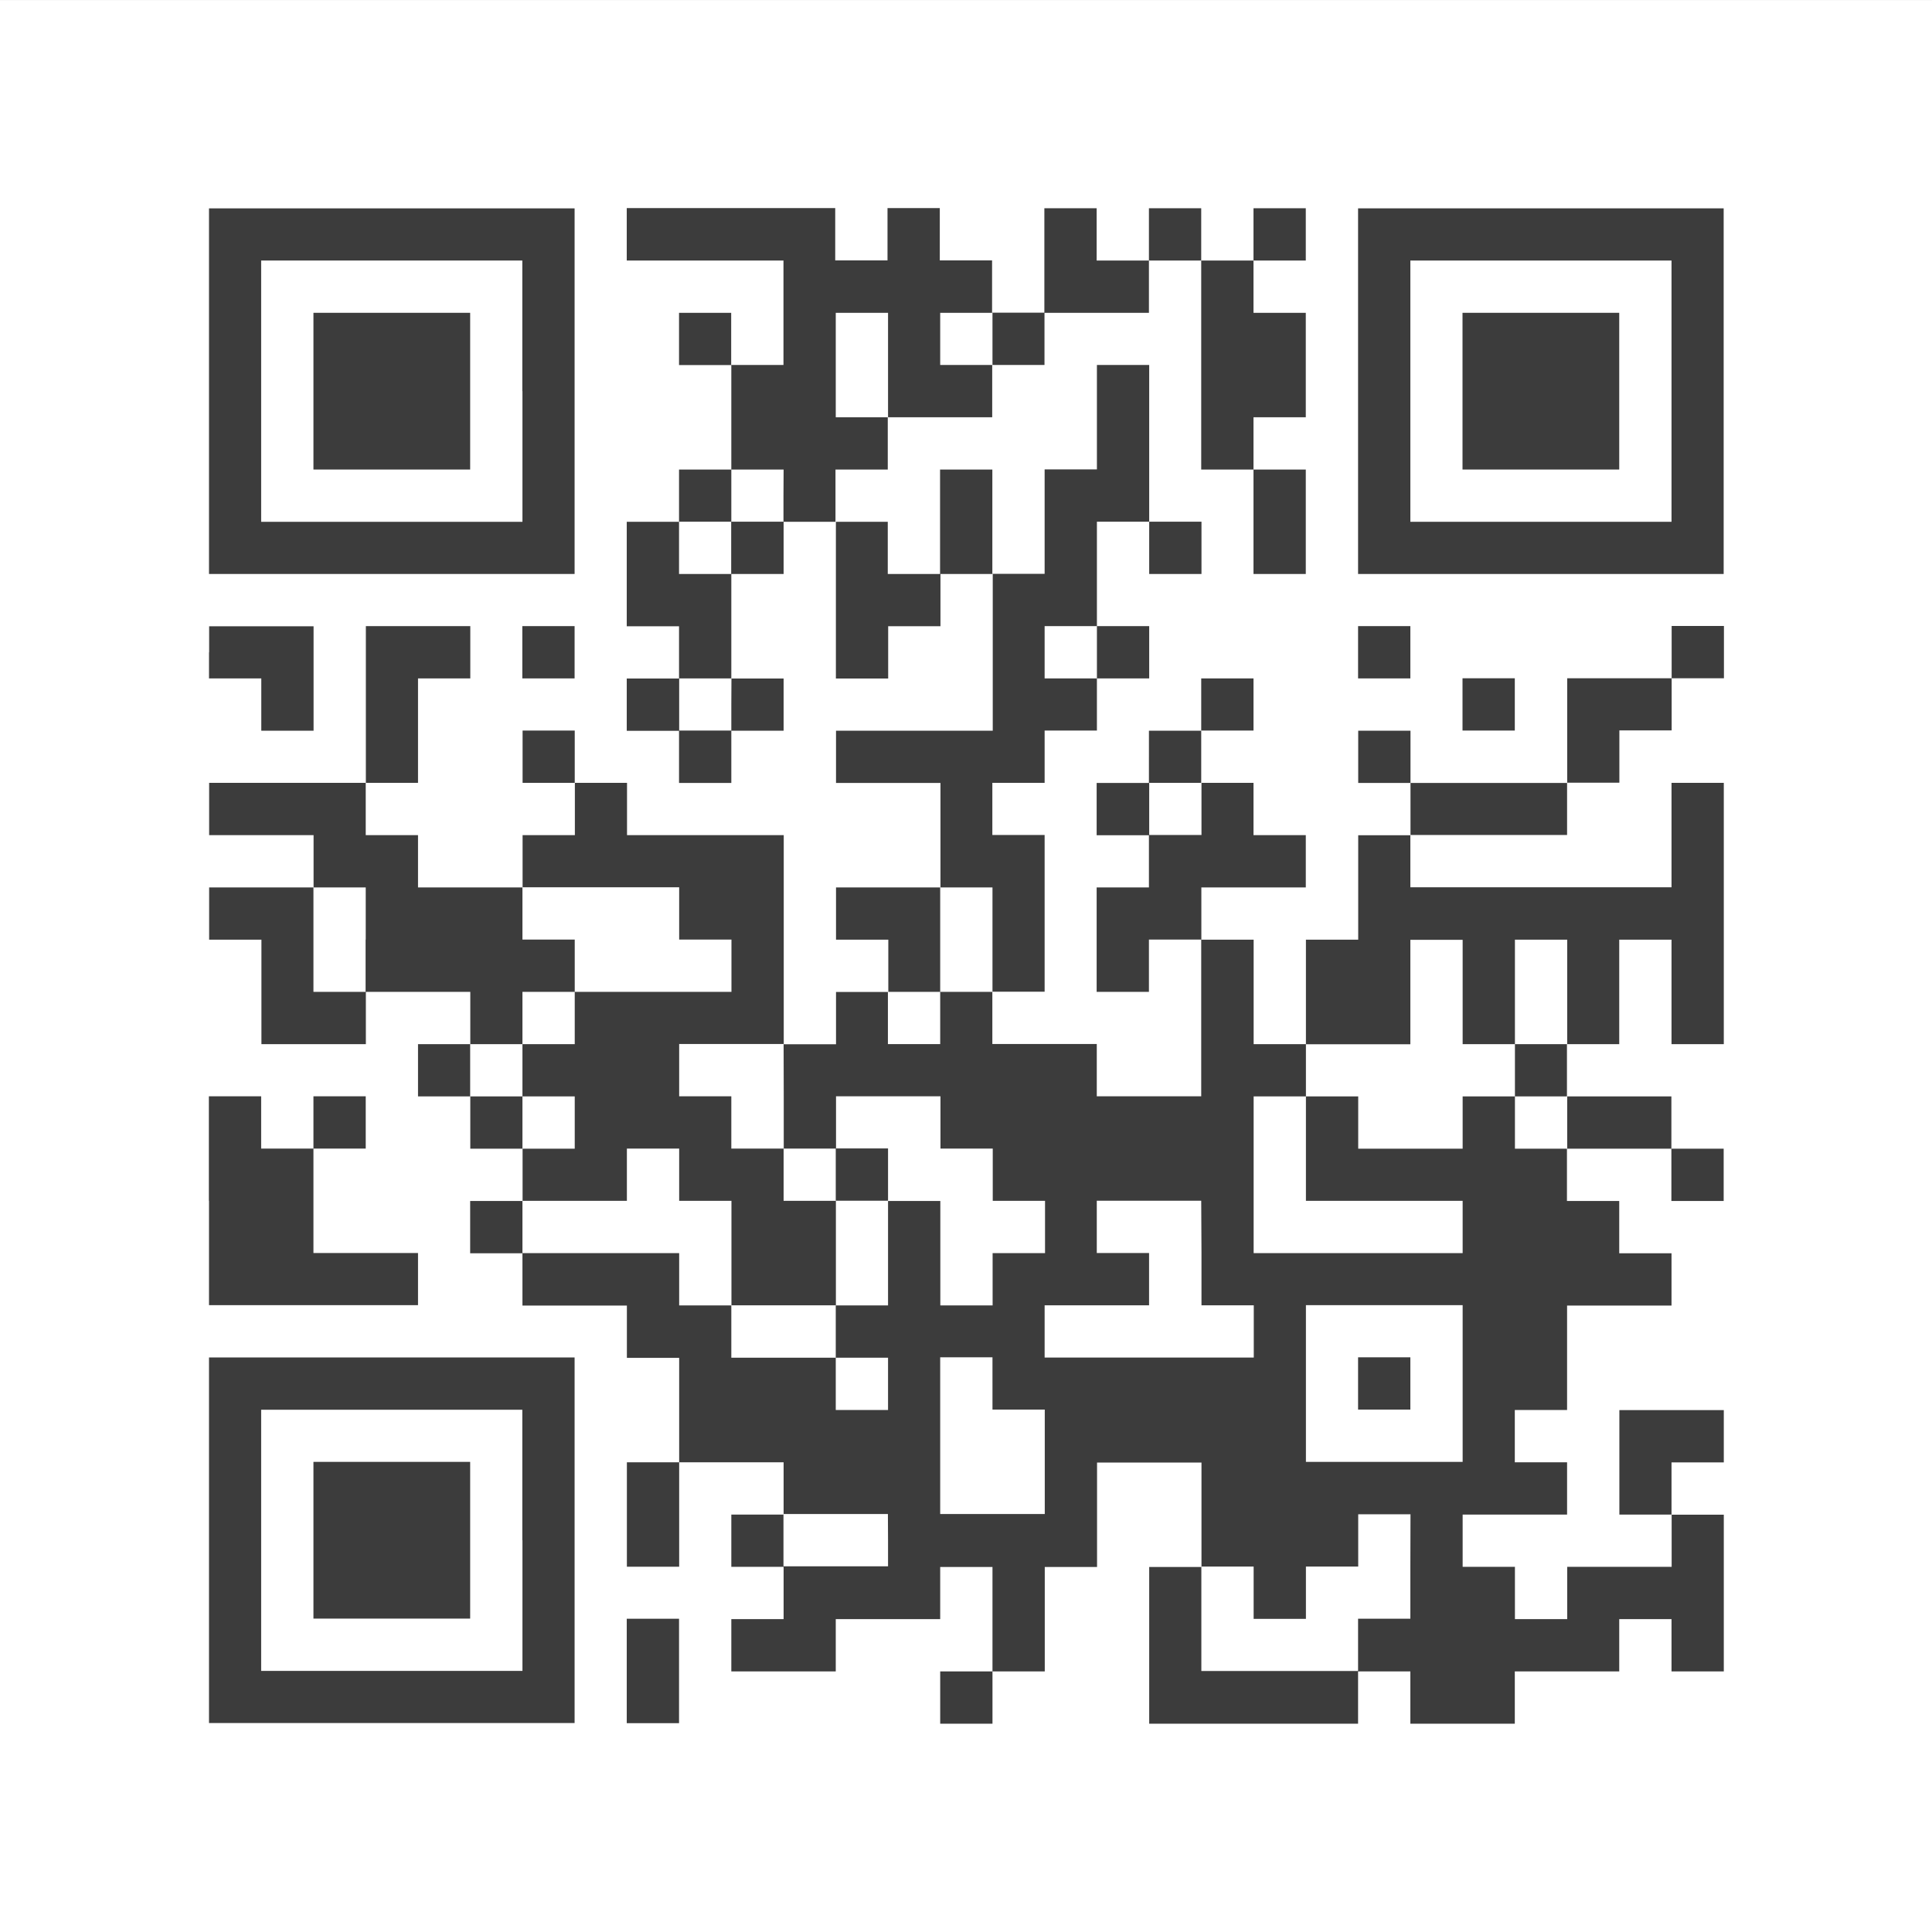
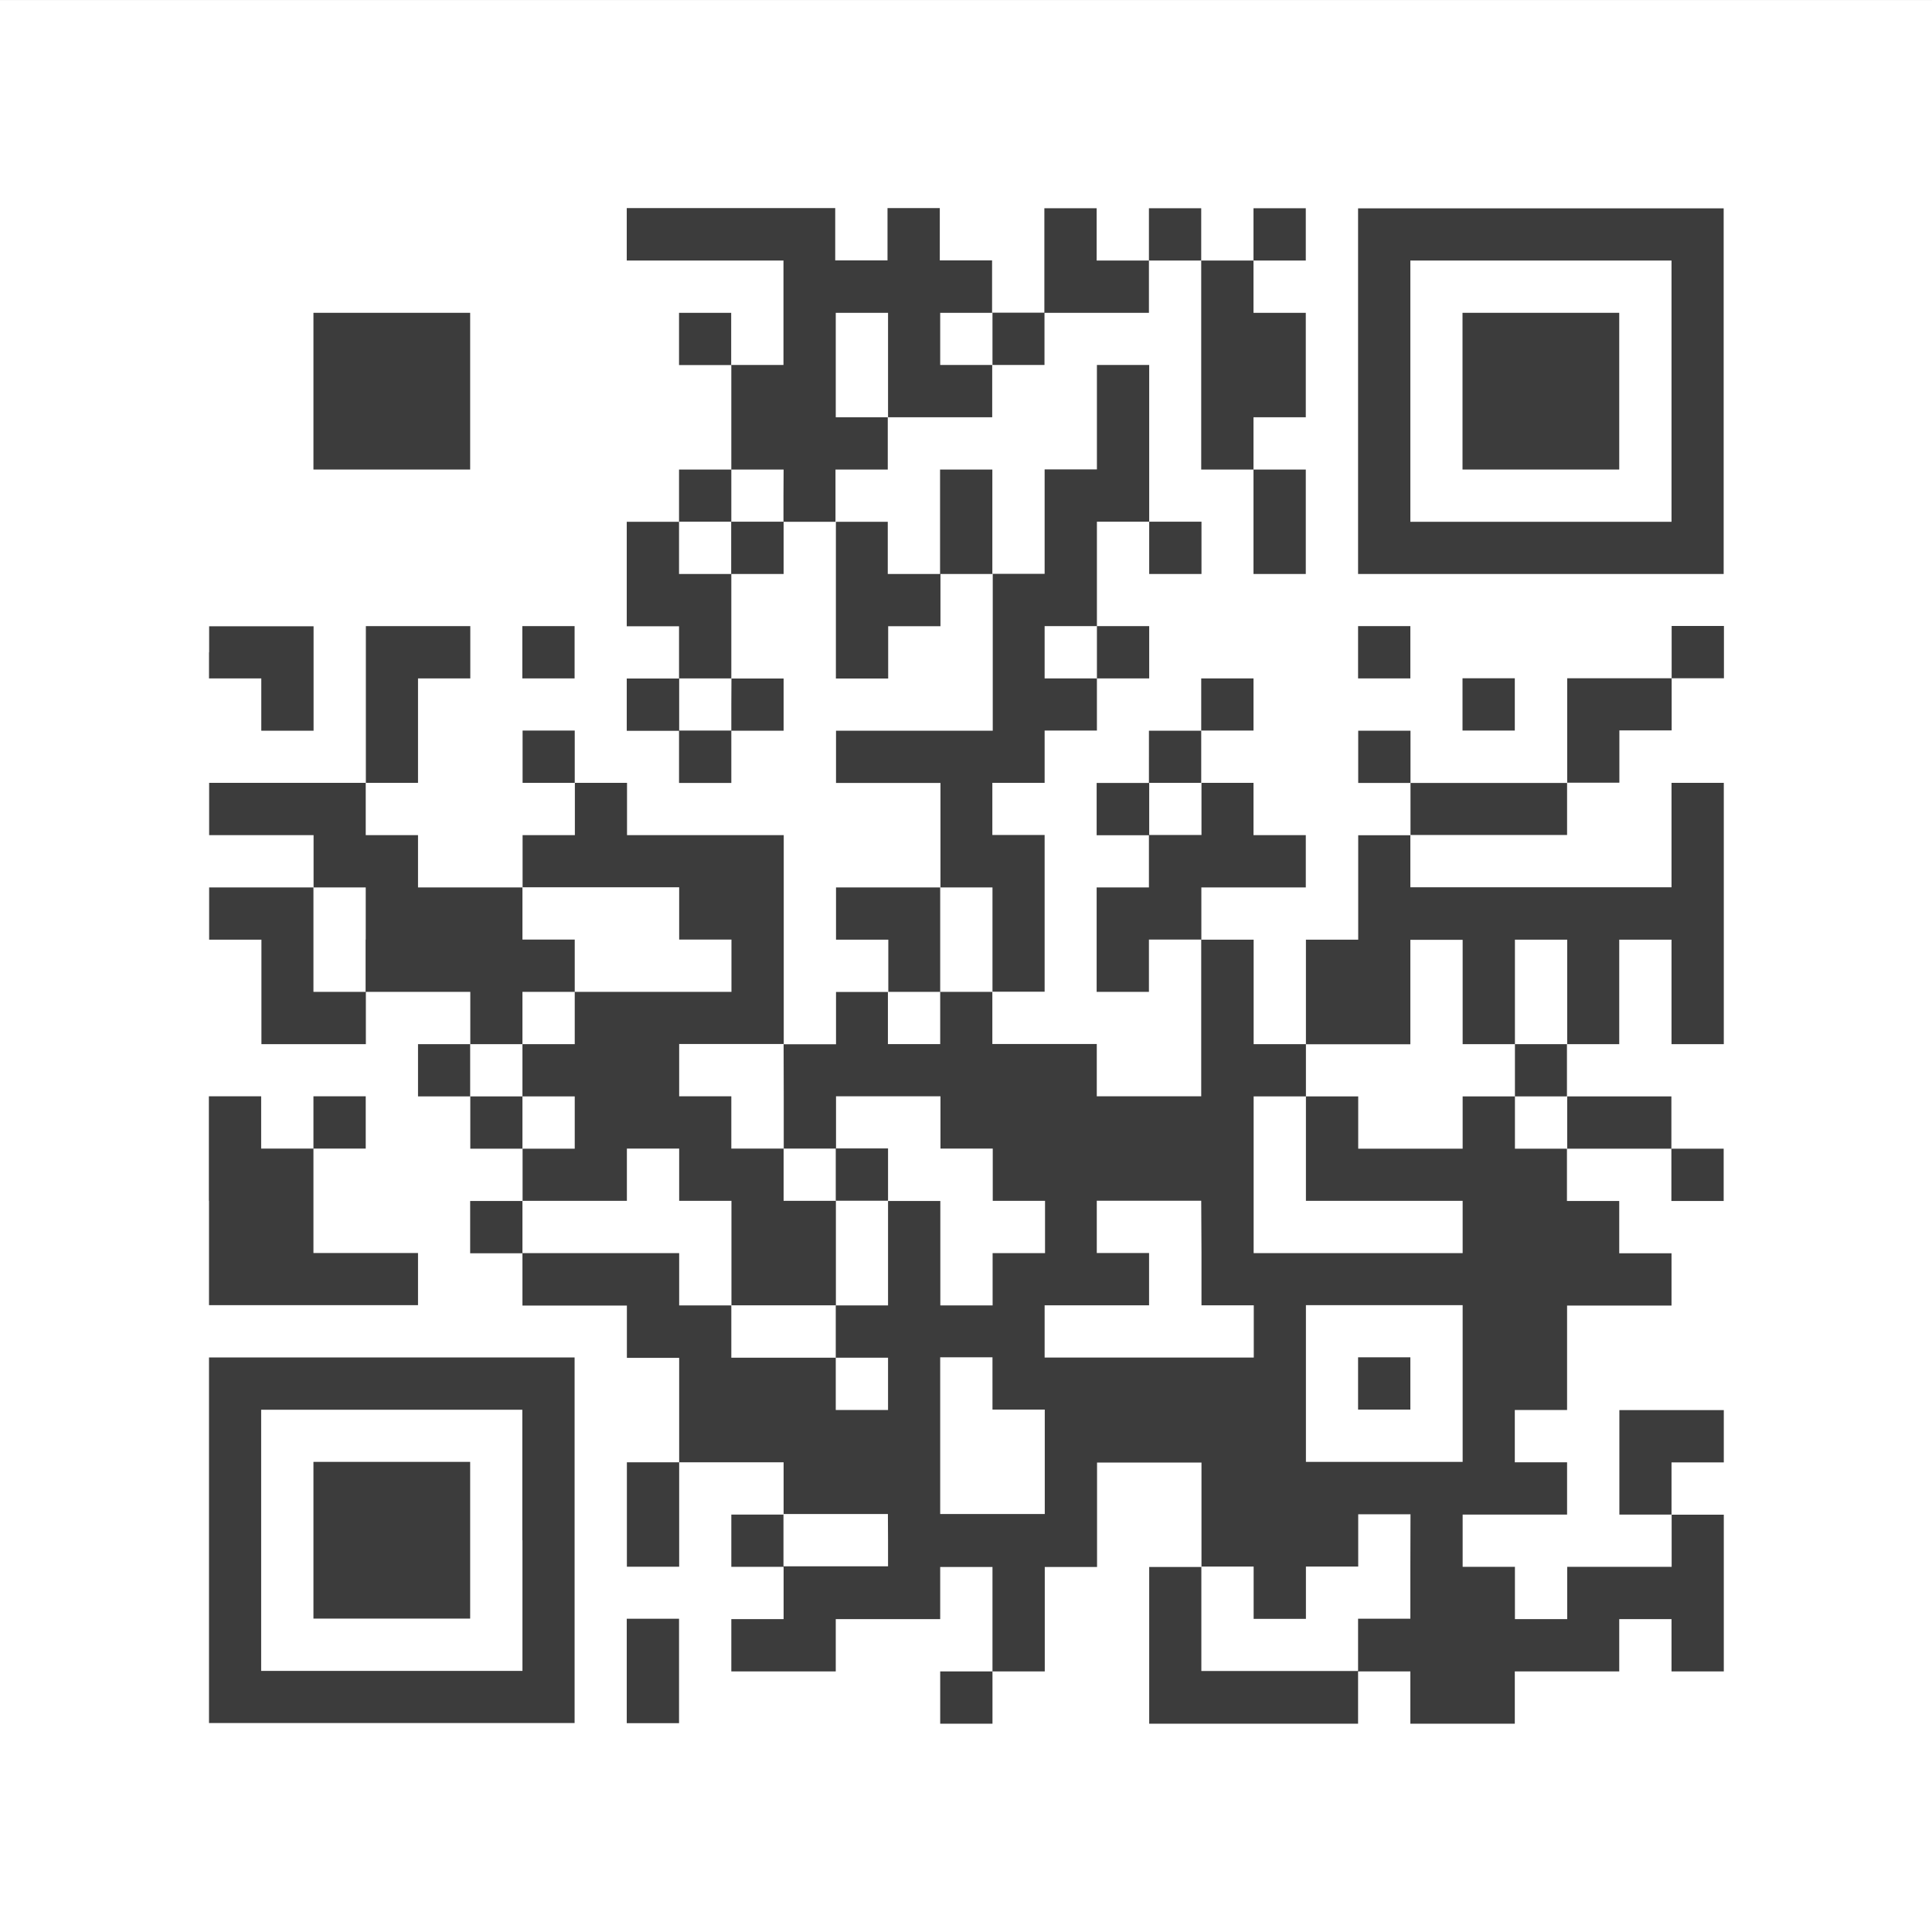
<svg xmlns="http://www.w3.org/2000/svg" version="1.1" id="レイヤー_1" x="0px" y="0px" viewBox="0 0 143 143" style="enable-background:new 0 0 143 143;" xml:space="preserve">
  <rect x="0" y="0" width="143" height="143" fill="#808080" stroke="none" />
  <style type="text/css">
	.st0{fill:#2D8CFF;}
	.st1{fill:#FFFFFF;}
	.st2{fill:#3C3C3C;}
</style>
  <g>
    <path d="M-754.09,155.44l-2.08,6.55h-0.89l-1.03-3.29c-0.24-0.74-0.42-1.4-0.58-2.16h-0.04c-0.16,0.78-0.36,1.46-0.6,2.17   l-1.09,3.27h-0.9l-1.93-6.55h1.03l0.91,3.43c0.18,0.73,0.36,1.4,0.49,2.07h0.04c0.14-0.65,0.36-1.35,0.58-2.06l1.09-3.44h0.86   l1.04,3.38c0.23,0.77,0.42,1.46,0.58,2.12h0.04c0.12-0.65,0.3-1.33,0.52-2.11l0.96-3.39H-754.09z" />
    <path d="M-752.4,154.3c-0.38,0-0.65-0.3-0.65-0.68c0-0.37,0.28-0.67,0.66-0.67c0.4,0,0.65,0.3,0.65,0.67   C-751.74,154.03-752.01,154.3-752.4,154.3z M-751.89,161.99h-1v-6.54h1V161.99z" />
    <path d="M-744.63,160.37c0,0.53,0.02,1.18,0.05,1.62h-0.89l-0.05-1.12h-0.04c-0.34,0.68-1.08,1.26-2.13,1.26   c-1.51,0-2.69-1.31-2.69-3.32c0-2.21,1.29-3.5,2.82-3.5c0.96,0,1.61,0.47,1.91,1.01h0.02v-3.92h1V160.37z M-745.63,158.06   c0-1.31-0.92-1.96-1.76-1.96c-1.24,0-1.97,1.15-1.97,2.65c0,1.38,0.65,2.55,1.93,2.55c1.08,0,1.8-0.95,1.8-1.99V158.06z" />
    <path d="M-742.4,154.26l0.98-0.34v1.52h1.69v0.78h-1.69v3.78c0,0.83,0.25,1.28,0.89,1.28c0.3,0,0.5-0.04,0.67-0.1l0.06,0.77   c-0.22,0.1-0.55,0.16-0.97,0.16c-1.58,0-1.63-1.44-1.63-2.13v-3.75h-1.01v-0.78h1.01V154.26z" />
    <path d="M-733.19,161.99h-1v-3.86c0-1.07-0.38-1.99-1.51-1.99c-0.77,0-1.73,0.64-1.73,1.83v4.02h-1v-9.59h1v4.07h0.02   c0.43-0.72,1.22-1.16,2.03-1.16c0.8,0,2.18,0.49,2.18,2.71V161.99z" />
    <path d="M-731.52,156.47c0-0.44,0.29-0.77,0.71-0.77c0.43,0,0.71,0.32,0.71,0.77c0,0.43-0.28,0.77-0.71,0.77   C-731.26,157.24-731.52,156.87-731.52,156.47z M-731.52,161.37c0-0.44,0.29-0.77,0.71-0.77c0.43,0,0.71,0.32,0.71,0.77   c0,0.42-0.28,0.76-0.71,0.76C-731.26,162.13-731.52,161.77-731.52,161.37z" />
    <path d="M-723.71,161.99v-8.05h-0.02l-1.48,0.85l-0.24-0.74l1.86-1.04h0.85v8.98H-723.71z" />
    <path d="M-719.73,157.53c0-3.14,1.22-4.67,2.9-4.67c1.7,0,2.75,1.61,2.75,4.55c0,3.12-1.09,4.73-2.88,4.73   C-718.59,162.13-719.73,160.52-719.73,157.53z M-715.09,157.45c0-2.24-0.54-3.79-1.8-3.79c-1.07,0-1.82,1.43-1.82,3.79   c0,2.36,0.66,3.86,1.79,3.86C-715.59,161.31-715.09,159.59-715.09,157.45z" />
    <path d="M-713.12,157.53c0-3.14,1.22-4.67,2.9-4.67c1.7,0,2.75,1.61,2.75,4.55c0,3.12-1.09,4.73-2.88,4.73   C-711.98,162.13-713.12,160.52-713.12,157.53z M-708.48,157.45c0-2.24-0.54-3.79-1.8-3.79c-1.07,0-1.82,1.43-1.82,3.79   c0,2.36,0.66,3.86,1.79,3.86C-708.98,161.31-708.48,159.59-708.48,157.45z" />
    <path d="M-702.63,155.65c0,1.87-0.92,2.77-1.99,2.77c-1.03,0-1.94-0.88-1.94-2.65c0-1.8,0.94-2.73,2-2.73   C-703.35,153.04-702.63,154.02-702.63,155.65z M-705.75,155.77c0,1.09,0.4,2.03,1.15,2.03c0.82,0,1.15-0.95,1.15-2.09   c0-1.08-0.3-2.05-1.15-2.05C-705.42,153.66-705.75,154.74-705.75,155.77z M-704.1,162.15h-0.68l5.13-9.14h0.68L-704.1,162.15z    M-697.15,159.32c0,1.86-0.92,2.76-1.99,2.76c-1.03,0-1.94-0.88-1.94-2.65c0-1.8,0.94-2.75,2-2.75   C-697.87,156.69-697.15,157.68-697.15,159.32z M-700.27,159.38c0,1.14,0.4,2.06,1.15,2.06c0.83,0,1.15-0.94,1.15-2.09   c0-1.07-0.29-2.05-1.14-2.05C-699.91,157.31-700.27,158.35-700.27,159.38z" />
    <path d="M-694.52,160.42c-0.29,1.1-0.89,2.61-1.21,3.17l-0.72,0.1c0.26-0.73,0.64-2.18,0.78-3.13L-694.52,160.42z M-695.89,156.47   c0-0.44,0.3-0.77,0.71-0.77c0.43,0,0.71,0.32,0.71,0.77c0,0.43-0.28,0.77-0.71,0.77C-695.64,157.24-695.89,156.87-695.89,156.47z" />
    <path d="M-761.47,170.91c0.41-0.75,1.15-1.21,2.17-1.21c1.55,0,2.64,1.33,2.64,3.35c0,2.37-1.45,3.49-2.81,3.49   c-0.95,0-1.64-0.38-2.11-1.22h-0.04l-0.06,1.08h-0.86c0.02-0.43,0.05-1.09,0.05-1.62v-7.98h1v4.11H-761.47z M-761.49,173.83   c0,0.97,0.73,1.88,1.83,1.88c1.27,0,1.98-1.09,1.98-2.64c0-1.37-0.67-2.57-1.94-2.57c-1.14,0-1.87,1.07-1.87,2.03V173.83z" />
    <path d="M-750.87,174.83c0,0.54,0.01,1.1,0.1,1.56h-0.91l-0.1-0.84h-0.04c-0.34,0.52-1.01,0.98-1.93,0.98   c-1.25,0-1.91-0.91-1.91-1.86c0-1.57,1.37-2.42,3.79-2.41c0-0.55,0-1.8-1.49-1.8c-0.56,0-1.15,0.16-1.59,0.47l-0.24-0.68   c0.53-0.35,1.26-0.55,1.99-0.55c1.85,0,2.33,1.31,2.33,2.6V174.83z M-751.86,172.99c-1.24,0-2.78,0.18-2.78,1.56   c0,0.84,0.53,1.21,1.13,1.21c0.97,0,1.65-0.74,1.65-1.54V172.99z" />
    <path d="M-744.54,176.15c-0.29,0.14-0.94,0.37-1.78,0.37c-1.87,0-3.11-1.33-3.11-3.33c0-2.01,1.33-3.49,3.35-3.49   c0.73,0,1.32,0.22,1.57,0.35l-0.25,0.8c-0.28-0.16-0.71-0.34-1.34-0.34c-1.51,0-2.3,1.21-2.3,2.62c0,1.58,0.95,2.58,2.27,2.58   c0.65,0,1.09-0.18,1.42-0.32L-744.54,176.15z" />
    <path d="M-738.07,176.39h-1.22l-2.25-3.23l-0.6,0.68v2.54h-1v-9.59h1v6.1h0.02c0.16-0.23,0.38-0.52,0.56-0.73l1.96-2.31h1.2   l-2.46,2.7L-738.07,176.39z" />
    <path d="M-731.87,169.84c-0.04,0.47-0.06,1-0.06,1.8v3.81c0,1.14-0.02,3.75-3.12,3.75c-0.74,0-1.56-0.18-2.05-0.52l0.26-0.78   c0.42,0.25,1.06,0.49,1.83,0.49c1.2,0,2.08-0.64,2.08-2.36v-0.78h-0.02c-0.34,0.61-1.03,1.12-2.03,1.12   c-1.56,0-2.67-1.38-2.67-3.21c0-2.27,1.42-3.47,2.83-3.47c1.12,0,1.7,0.6,1.98,1.13h0.02l0.05-0.98H-731.87z M-732.93,172.36   c0-1.14-0.83-1.86-1.74-1.86c-1.15,0-1.96,1.02-1.96,2.6c0,1.39,0.67,2.48,1.94,2.48c0.74,0,1.75-0.56,1.75-1.92V172.36z" />
    <path d="M-726.97,170.69c-0.11-0.01-0.22-0.02-0.36-0.02c-1.08,0-1.63,1.07-1.63,2.17v3.55h-1v-4.58c0-0.7-0.01-1.33-0.05-1.96   h0.88l0.05,1.26h0.04c0.29-0.82,0.97-1.4,1.78-1.4c0.11,0,0.19,0.02,0.3,0.04V170.69z" />
    <path d="M-720.25,173.06c0,2.43-1.61,3.47-3.06,3.47c-1.68,0-2.97-1.26-2.97-3.37c0-2.23,1.39-3.47,3.06-3.47   C-721.44,169.69-720.25,171.06-720.25,173.06z M-723.26,170.47c-1.42,0-2,1.39-2,2.65c0,1.45,0.8,2.63,1.98,2.63   c1.19,0,2.01-1.17,2.01-2.65C-721.27,171.94-721.83,170.47-723.26,170.47z" />
    <path d="M-713.61,174.65c0,0.67,0.04,1.24,0.06,1.74h-0.9l-0.05-1.03h-0.04c-0.3,0.52-0.97,1.17-2.09,1.17   c-0.98,0-2.15-0.56-2.15-2.82v-3.86h1v3.68c0,1.27,0.37,2.16,1.46,2.16c0.78,0,1.7-0.62,1.7-1.78v-4.07h1V174.65z" />
    <path d="M-706.41,176.39h-1v-3.86c0-1.07-0.38-2-1.52-2c-0.85,0-1.72,0.72-1.72,1.86v4.01h-1v-4.86c0-0.67-0.02-1.16-0.05-1.69   h0.89l0.06,1.07h0.02c0.32-0.63,1.08-1.21,2.1-1.21c0.82,0,2.21,0.49,2.21,2.71V176.39z" />
    <path d="M-699.2,174.77c0,0.53,0.02,1.18,0.05,1.62h-0.89l-0.05-1.12h-0.04c-0.34,0.68-1.08,1.26-2.13,1.26   c-1.51,0-2.69-1.31-2.69-3.32c0-2.21,1.29-3.5,2.82-3.5c0.96,0,1.61,0.47,1.91,1.01h0.02v-3.92h1V174.77z M-700.2,172.47   c0-1.31-0.92-1.96-1.76-1.96c-1.24,0-1.97,1.15-1.97,2.65c0,1.38,0.65,2.55,1.93,2.55c1.08,0,1.8-0.95,1.8-1.99V172.47z" />
    <path d="M-697.81,172.34h3.27v0.77h-3.27V172.34z" />
    <path d="M-688.73,176.15c-0.29,0.14-0.94,0.37-1.78,0.37c-1.87,0-3.11-1.33-3.11-3.33c0-2.01,1.33-3.49,3.35-3.49   c0.73,0,1.32,0.22,1.57,0.35l-0.25,0.8c-0.28-0.16-0.71-0.34-1.34-0.34c-1.51,0-2.3,1.21-2.3,2.62c0,1.58,0.95,2.58,2.27,2.58   c0.65,0,1.09-0.18,1.42-0.32L-688.73,176.15z" />
    <path d="M-681.78,173.06c0,2.43-1.61,3.47-3.06,3.47c-1.68,0-2.97-1.26-2.97-3.37c0-2.23,1.39-3.47,3.06-3.47   C-682.97,169.69-681.78,171.06-681.78,173.06z M-684.79,170.47c-1.41,0-2,1.39-2,2.65c0,1.45,0.8,2.63,1.98,2.63   c1.19,0,2.01-1.17,2.01-2.65C-682.8,171.94-683.36,170.47-684.79,170.47z" />
    <path d="M-679.27,176.39h-0.99v-9.59h0.99V176.39z" />
    <path d="M-671.74,173.06c0,2.43-1.61,3.47-3.06,3.47c-1.68,0-2.97-1.26-2.97-3.37c0-2.23,1.39-3.47,3.06-3.47   C-672.92,169.69-671.74,171.06-671.74,173.06z M-674.75,170.47c-1.42,0-2,1.39-2,2.65c0,1.45,0.8,2.63,1.98,2.63   c1.19,0,2.02-1.17,2.02-2.65C-672.75,171.94-673.32,170.47-674.75,170.47z" />
    <path d="M-667.24,170.69c-0.11-0.01-0.21-0.02-0.36-0.02c-1.08,0-1.63,1.07-1.63,2.17v3.55h-1v-4.58c0-0.7-0.01-1.33-0.05-1.96   h0.88l0.05,1.26h0.04c0.29-0.82,0.97-1.4,1.78-1.4c0.11,0,0.19,0.02,0.3,0.04V170.69z" />
    <path d="M-666.33,170.87c0-0.44,0.29-0.77,0.71-0.77c0.43,0,0.71,0.32,0.71,0.77c0,0.43-0.28,0.77-0.71,0.77   C-666.08,171.64-666.33,171.27-666.33,170.87z M-666.33,175.78c0-0.44,0.29-0.77,0.71-0.77c0.43,0,0.71,0.32,0.71,0.77   c0,0.42-0.28,0.75-0.71,0.75C-666.08,176.53-666.33,176.17-666.33,175.78z" />
    <path d="M-658.06,177.56h-0.74v-1.39c-0.71-0.01-1.5-0.25-1.96-0.6l0.3-0.76c0.44,0.31,1.12,0.59,1.81,0.59   c1.02,0,1.62-0.66,1.62-1.49c0-0.82-0.5-1.33-1.56-1.8c-1.22-0.55-2.06-1.16-2.06-2.33c0-1.13,0.77-1.97,1.93-2.17v-1.39h0.74v1.36   c0.76,0.02,1.29,0.25,1.66,0.48l-0.3,0.73c-0.32-0.17-0.85-0.46-1.6-0.46c-0.97,0-1.46,0.7-1.46,1.32c0,0.78,0.54,1.16,1.62,1.67   c1.31,0.6,2.03,1.26,2.03,2.48c0,1.12-0.72,2.1-2.03,2.31V177.56z" />
    <path d="M-653.03,170.91c0.41-0.75,1.15-1.21,2.17-1.21c1.55,0,2.64,1.33,2.64,3.35c0,2.37-1.45,3.49-2.81,3.49   c-0.95,0-1.64-0.38-2.11-1.22h-0.04l-0.06,1.08h-0.86c0.02-0.43,0.05-1.09,0.05-1.62v-7.98h1v4.11H-653.03z M-653.05,173.83   c0,0.97,0.73,1.88,1.83,1.88c1.27,0,1.98-1.09,1.98-2.64c0-1.37-0.67-2.57-1.94-2.57c-1.14,0-1.87,1.07-1.87,2.03V173.83z" />
-     <path d="M-642.43,174.83c0,0.54,0.01,1.1,0.1,1.56h-0.91l-0.1-0.84h-0.04c-0.34,0.52-1.01,0.98-1.93,0.98   c-1.25,0-1.91-0.91-1.91-1.86c0-1.57,1.37-2.42,3.79-2.41c0-0.55,0-1.8-1.49-1.8c-0.56,0-1.15,0.16-1.59,0.47l-0.24-0.68   c0.53-0.35,1.26-0.55,1.99-0.55c1.85,0,2.33,1.31,2.33,2.6V174.83z M-643.42,172.99c-1.24,0-2.78,0.18-2.78,1.56   c0,0.84,0.53,1.21,1.13,1.21c0.97,0,1.65-0.74,1.65-1.54V172.99z" />
    <path d="M-637.45,170.85c-0.24-0.16-0.68-0.38-1.27-0.38c-0.72,0-1.1,0.44-1.1,0.97c0,0.56,0.37,0.83,1.21,1.19   c1.05,0.43,1.67,0.98,1.67,1.97c0,1.16-0.89,1.93-2.32,1.93c-0.65,0-1.27-0.18-1.71-0.44l0.28-0.77c0.35,0.2,0.91,0.44,1.47,0.44   c0.88,0,1.31-0.47,1.31-1.06c0-0.61-0.35-0.95-1.21-1.29c-1.1-0.44-1.67-1.06-1.67-1.85c0-1.02,0.82-1.86,2.13-1.86   c0.62,0,1.15,0.18,1.5,0.4L-637.45,170.85z" />
    <path d="M-630.79,176.11c-0.37,0.18-1.05,0.41-2.05,0.41c-1.91,0-3.05-1.34-3.05-3.3c0-2.05,1.15-3.53,2.91-3.53   c2.02,0,2.53,1.85,2.53,2.99c0,0.23-0.01,0.4-0.02,0.55h-4.45c0.01,1.81,1.04,2.5,2.22,2.5c0.81,0,1.31-0.17,1.71-0.34   L-630.79,176.11z M-631.43,172.49c0.01-0.89-0.36-2.04-1.64-2.04c-1.2,0-1.73,1.14-1.82,2.04H-631.43z" />
    <path d="M-629.94,177.29h6.78v0.6h-6.78V177.29z" />
    <path d="M-616.86,169.84c-0.04,0.47-0.06,1-0.06,1.8v3.81c0,1.14-0.02,3.75-3.12,3.75c-0.74,0-1.56-0.18-2.05-0.52l0.26-0.78   c0.42,0.25,1.06,0.49,1.84,0.49c1.2,0,2.07-0.64,2.07-2.36v-0.78h-0.02c-0.34,0.61-1.03,1.12-2.03,1.12   c-1.56,0-2.67-1.38-2.67-3.21c0-2.27,1.41-3.47,2.83-3.47c1.12,0,1.7,0.6,1.98,1.13h0.02l0.05-0.98H-616.86z M-617.93,172.36   c0-1.14-0.83-1.86-1.74-1.86c-1.15,0-1.96,1.02-1.96,2.6c0,1.39,0.67,2.48,1.94,2.48c0.74,0,1.75-0.56,1.75-1.92V172.36z" />
    <path d="M-611.96,170.69c-0.11-0.01-0.21-0.02-0.36-0.02c-1.08,0-1.63,1.07-1.63,2.17v3.55h-1v-4.58c0-0.7-0.01-1.33-0.05-1.96   h0.88l0.05,1.26h0.04c0.29-0.82,0.97-1.4,1.78-1.4c0.11,0,0.19,0.02,0.3,0.04V170.69z" />
    <path d="M-606.52,174.83c0,0.54,0.01,1.1,0.1,1.56h-0.91l-0.1-0.84h-0.04c-0.34,0.52-1.01,0.98-1.93,0.98   c-1.25,0-1.91-0.91-1.91-1.86c0-1.57,1.37-2.42,3.79-2.41c0-0.55,0-1.8-1.49-1.8c-0.56,0-1.15,0.16-1.6,0.47l-0.24-0.68   c0.53-0.35,1.26-0.55,1.99-0.55c1.85,0,2.33,1.31,2.33,2.6V174.83z M-607.5,172.99c-1.23,0-2.78,0.18-2.78,1.56   c0,0.84,0.53,1.21,1.13,1.21c0.97,0,1.65-0.74,1.65-1.54V172.99z" />
    <path d="M-599.67,169.85l-1.74,4.63c-0.78,2.12-1.33,3.35-2.15,4.11c-0.55,0.5-1.09,0.71-1.33,0.77l-0.28-0.84   c1.52-0.56,2.11-2.22,2.11-2.35c0-0.06-0.02-0.16-0.07-0.28l-2.32-6.04h1.09l1.43,3.97c0.17,0.46,0.31,0.97,0.42,1.37h0.04   c0.11-0.4,0.26-0.89,0.42-1.39l1.32-3.95H-599.67z" />
    <path d="M-597.35,174.82c-0.29,1.1-0.89,2.61-1.21,3.17l-0.72,0.1c0.26-0.73,0.64-2.18,0.78-3.13L-597.35,174.82z M-598.71,170.87   c0-0.44,0.3-0.77,0.71-0.77c0.43,0,0.71,0.32,0.71,0.77c0,0.43-0.28,0.77-0.71,0.77C-598.46,171.64-598.71,171.27-598.71,170.87z" />
    <path d="M-761.55,185.35c0.46-0.8,1.21-1.26,2.23-1.26c1.55,0,2.66,1.33,2.66,3.33c0,2.4-1.4,3.5-2.84,3.5   c-0.86,0-1.58-0.4-1.97-1.04h-0.02v3.57h-1v-7.11c0-0.85-0.02-1.51-0.05-2.11h0.9l0.06,1.12H-761.55z M-761.49,188.18   c0,1.27,0.95,1.94,1.83,1.94c1.28,0,1.99-1.1,1.99-2.66c0-1.36-0.68-2.55-1.96-2.55c-1.12,0-1.87,1.08-1.87,2.03V188.18z" />
    <path d="M-750.87,189.23c0,0.54,0.01,1.1,0.1,1.56h-0.91l-0.1-0.84h-0.04c-0.34,0.52-1.01,0.98-1.93,0.98   c-1.25,0-1.91-0.91-1.91-1.86c0-1.57,1.37-2.42,3.79-2.41c0-0.55,0-1.8-1.49-1.8c-0.56,0-1.15,0.16-1.59,0.47l-0.24-0.68   c0.53-0.35,1.26-0.55,1.99-0.55c1.85,0,2.33,1.31,2.33,2.6V189.23z M-751.86,187.39c-1.24,0-2.78,0.18-2.78,1.56   c0,0.84,0.53,1.21,1.13,1.21c0.97,0,1.65-0.74,1.65-1.54V187.39z" />
    <path d="M-743.67,189.17c0,0.53,0.02,1.18,0.05,1.62h-0.89l-0.05-1.12h-0.04c-0.34,0.68-1.08,1.26-2.13,1.26   c-1.51,0-2.69-1.31-2.69-3.32c0-2.21,1.29-3.5,2.82-3.5c0.96,0,1.61,0.47,1.91,1.01h0.02v-3.92h1V189.17z M-744.67,186.86   c0-1.31-0.92-1.96-1.76-1.96c-1.24,0-1.97,1.15-1.97,2.65c0,1.38,0.65,2.55,1.93,2.55c1.08,0,1.8-0.95,1.8-1.99V186.86z" />
    <path d="M-736.43,189.17c0,0.53,0.02,1.18,0.05,1.62h-0.89l-0.05-1.12h-0.04c-0.34,0.68-1.08,1.26-2.13,1.26   c-1.51,0-2.69-1.31-2.69-3.32c0-2.21,1.29-3.5,2.82-3.5c0.96,0,1.61,0.47,1.91,1.01h0.02v-3.92h1V189.17z M-737.42,186.86   c0-1.31-0.92-1.96-1.76-1.96c-1.24,0-1.97,1.15-1.97,2.65c0,1.38,0.65,2.55,1.93,2.55c1.08,0,1.8-0.95,1.8-1.99V186.86z" />
    <path d="M-733.96,183.1c-0.38,0-0.65-0.3-0.65-0.68c0-0.37,0.28-0.67,0.66-0.67c0.4,0,0.65,0.3,0.65,0.67   C-733.3,182.83-733.58,183.1-733.96,183.1z M-733.46,190.79h-1v-6.54h1V190.79z" />
    <path d="M-726.25,190.79h-1v-3.86c0-1.07-0.38-2-1.52-2c-0.85,0-1.72,0.72-1.72,1.86v4.01h-1v-4.86c0-0.67-0.02-1.16-0.05-1.69   h0.89l0.06,1.07h0.02c0.32-0.63,1.08-1.21,2.1-1.21c0.82,0,2.21,0.49,2.21,2.71V190.79z" />
    <path d="M-719,184.24c-0.04,0.47-0.06,1-0.06,1.8v3.81c0,1.14-0.02,3.75-3.12,3.75c-0.74,0-1.56-0.18-2.05-0.52l0.26-0.78   c0.42,0.25,1.06,0.49,1.83,0.49c1.2,0,2.08-0.64,2.08-2.36v-0.78h-0.02c-0.34,0.61-1.03,1.12-2.03,1.12   c-1.56,0-2.67-1.38-2.67-3.21c0-2.27,1.42-3.47,2.83-3.47c1.12,0,1.7,0.6,1.98,1.13h0.02l0.05-0.98H-719z M-720.07,186.76   c0-1.14-0.83-1.86-1.74-1.86c-1.15,0-1.96,1.02-1.96,2.6c0,1.39,0.67,2.48,1.94,2.48c0.74,0,1.75-0.56,1.75-1.92V186.76z" />
    <path d="M-717.36,185.27c0-0.44,0.29-0.77,0.71-0.77c0.43,0,0.71,0.32,0.71,0.77c0,0.43-0.28,0.77-0.71,0.77   C-717.1,186.04-717.36,185.66-717.36,185.27z M-717.36,190.17c0-0.44,0.29-0.77,0.71-0.77c0.43,0,0.71,0.32,0.71,0.77   c0,0.42-0.28,0.75-0.71,0.75C-717.1,190.93-717.36,190.57-717.36,190.17z" />
    <path d="M-708.9,185.93c1.06,0.18,1.96,1.03,1.96,2.33c0,1.43-1.03,2.67-3.05,2.67c-0.9,0-1.72-0.29-2.12-0.58l0.3-0.77   c0.32,0.22,1.04,0.54,1.83,0.54c1.51,0,2-1.06,2-1.88c0-1.32-1.12-1.92-2.29-1.92h-0.59v-0.74h0.59c0.86,0,1.98-0.54,1.98-1.67   c0-0.78-0.47-1.45-1.55-1.45c-0.66,0-1.28,0.32-1.64,0.59l-0.3-0.73c0.43-0.33,1.27-0.67,2.13-0.67c1.64,0,2.38,1.04,2.38,2.12   c0,0.92-0.59,1.75-1.63,2.12V185.93z" />
    <path d="M-700.04,184.25l-2.48,6.54h-0.94l-2.41-6.55h1.07l1.31,3.8c0.2,0.59,0.38,1.14,0.53,1.68h0.04   c0.14-0.54,0.34-1.09,0.54-1.68l1.29-3.79H-700.04z" />
    <path d="M-690.52,184.24l-2.08,6.55h-0.89l-1.03-3.29c-0.24-0.74-0.42-1.4-0.58-2.16h-0.04c-0.16,0.78-0.36,1.46-0.6,2.17   l-1.09,3.27h-0.9l-1.93-6.55h1.03l0.91,3.43c0.18,0.73,0.36,1.4,0.49,2.08h0.04c0.14-0.65,0.36-1.36,0.58-2.06l1.09-3.44h0.86   l1.04,3.38c0.23,0.77,0.42,1.46,0.58,2.12h0.04c0.12-0.65,0.3-1.33,0.52-2.11l0.96-3.39H-690.52z" />
    <path d="M-683.92,191.96h-0.74v-1.39c-0.71-0.01-1.5-0.25-1.96-0.6l0.3-0.76c0.44,0.31,1.12,0.59,1.81,0.59   c1.02,0,1.62-0.66,1.62-1.49c0-0.82-0.5-1.33-1.56-1.8c-1.22-0.55-2.06-1.16-2.06-2.33c0-1.13,0.77-1.97,1.93-2.17v-1.39h0.74v1.35   c0.76,0.02,1.29,0.25,1.66,0.48l-0.3,0.73c-0.32-0.17-0.85-0.46-1.6-0.46c-0.97,0-1.46,0.7-1.46,1.32c0,0.78,0.54,1.16,1.62,1.67   c1.31,0.6,2.03,1.26,2.03,2.48c0,1.12-0.72,2.1-2.03,2.31V191.96z" />
    <path d="M-673.36,190.41c-0.49,0.19-1.45,0.47-2.6,0.47c-3.59,0-4.44-2.67-4.44-4.61c0-2.78,1.81-4.71,4.68-4.71   c0.88,0,1.66,0.17,2.11,0.38l-0.26,0.83c-0.44-0.2-1.02-0.37-1.87-0.37c-2.16,0-3.61,1.39-3.61,3.81c0,2.47,1.38,3.85,3.46,3.85   c0.77,0,1.28-0.12,1.55-0.26v-2.93h-1.85v-0.8h2.83V190.41z" />
    <path d="M-668.64,185.09c-0.11-0.01-0.21-0.02-0.36-0.02c-1.08,0-1.63,1.07-1.63,2.17v3.55h-1v-4.58c0-0.7-0.01-1.33-0.05-1.96   h0.88l0.05,1.26h0.04c0.29-0.82,0.97-1.4,1.78-1.4c0.11,0,0.19,0.02,0.3,0.04V185.09z" />
    <path d="M-663.19,189.23c0,0.54,0.01,1.1,0.1,1.56h-0.91l-0.1-0.84h-0.04c-0.34,0.52-1.01,0.98-1.93,0.98   c-1.25,0-1.91-0.91-1.91-1.86c0-1.57,1.37-2.42,3.79-2.41c0-0.55,0-1.8-1.49-1.8c-0.56,0-1.15,0.16-1.59,0.47l-0.24-0.68   c0.53-0.35,1.26-0.55,1.99-0.55c1.85,0,2.33,1.31,2.33,2.6V189.23z M-664.17,187.39c-1.24,0-2.78,0.18-2.78,1.56   c0,0.84,0.53,1.21,1.13,1.21c0.97,0,1.65-0.74,1.65-1.54V187.39z" />
    <path d="M-656.34,184.25l-1.74,4.63c-0.78,2.12-1.33,3.35-2.15,4.11c-0.55,0.5-1.09,0.71-1.33,0.77l-0.28-0.84   c1.52-0.56,2.11-2.22,2.11-2.35c0-0.06-0.02-0.16-0.07-0.28l-2.31-6.04h1.09l1.43,3.97c0.17,0.46,0.31,0.97,0.42,1.37h0.04   c0.11-0.4,0.26-0.89,0.42-1.39l1.32-3.95H-656.34z" />
    <path d="M-655.2,181.77c0.53-0.1,1.22-0.18,2.08-0.18c2.95,0,3.19,1.9,3.19,2.62c0,2.15-1.71,2.91-3.33,2.91   c-0.35,0-0.66-0.01-0.94-0.08v3.75h-1V181.77z M-654.2,186.2c0.25,0.07,0.58,0.1,0.96,0.1c1.44,0,2.31-0.72,2.31-2.03   c0-1.31-0.94-1.88-2.18-1.88c-0.5,0-0.88,0.05-1.09,0.1V186.2z" />
    <path d="M-644.11,189.23c0,0.54,0.01,1.1,0.1,1.56h-0.91l-0.1-0.84h-0.04c-0.34,0.52-1.01,0.98-1.93,0.98   c-1.25,0-1.91-0.91-1.91-1.86c0-1.57,1.37-2.42,3.79-2.41c0-0.55,0-1.8-1.49-1.8c-0.56,0-1.15,0.16-1.59,0.47l-0.24-0.68   c0.53-0.35,1.26-0.55,1.99-0.55c1.85,0,2.33,1.31,2.33,2.6V189.23z M-645.09,187.39c-1.24,0-2.78,0.18-2.78,1.56   c0,0.84,0.53,1.21,1.13,1.21c0.97,0,1.65-0.74,1.65-1.54V187.39z" />
    <path d="M-636.91,189.17c0,0.53,0.02,1.18,0.05,1.62h-0.89l-0.05-1.12h-0.04c-0.34,0.68-1.08,1.26-2.13,1.26   c-1.51,0-2.69-1.31-2.69-3.32c0-2.21,1.29-3.5,2.82-3.5c0.96,0,1.61,0.47,1.91,1.01h0.02v-3.92h1V189.17z M-637.91,186.86   c0-1.31-0.92-1.96-1.76-1.96c-1.24,0-1.97,1.15-1.97,2.65c0,1.38,0.65,2.55,1.93,2.55c1.08,0,1.8-0.95,1.8-1.99V186.86z" />
    <path d="M-629.67,189.17c0,0.53,0.02,1.18,0.05,1.62h-0.89l-0.05-1.12h-0.04c-0.34,0.68-1.08,1.26-2.13,1.26   c-1.51,0-2.69-1.31-2.69-3.32c0-2.21,1.29-3.5,2.82-3.5c0.96,0,1.61,0.47,1.91,1.01h0.02v-3.92h1V189.17z M-630.66,186.86   c0-1.31-0.92-1.96-1.76-1.96c-1.24,0-1.97,1.15-1.97,2.65c0,1.38,0.65,2.55,1.93,2.55c1.08,0,1.8-0.95,1.8-1.99V186.86z" />
    <path d="M-627.2,183.1c-0.38,0-0.65-0.3-0.65-0.68c0-0.37,0.28-0.67,0.66-0.67c0.4,0,0.65,0.3,0.65,0.67   C-626.54,182.83-626.82,183.1-627.2,183.1z M-626.7,190.79h-1v-6.54h1V190.79z" />
    <path d="M-619.49,190.79h-1v-3.86c0-1.07-0.38-2-1.52-2c-0.85,0-1.72,0.72-1.72,1.86v4.01h-0.99v-4.86c0-0.67-0.02-1.16-0.05-1.69   h0.89l0.06,1.07h0.03c0.32-0.63,1.08-1.21,2.1-1.21c0.82,0,2.21,0.49,2.21,2.71V190.79z" />
    <path d="M-612.24,184.24c-0.04,0.47-0.06,1-0.06,1.8v3.81c0,1.14-0.02,3.75-3.12,3.75c-0.74,0-1.56-0.18-2.05-0.52l0.26-0.78   c0.42,0.25,1.05,0.49,1.83,0.49c1.2,0,2.08-0.64,2.08-2.36v-0.78h-0.03c-0.34,0.61-1.03,1.12-2.03,1.12   c-1.56,0-2.68-1.38-2.68-3.21c0-2.27,1.42-3.47,2.83-3.47c1.12,0,1.7,0.6,1.98,1.13h0.02l0.05-0.98H-612.24z M-613.31,186.76   c0-1.14-0.83-1.86-1.74-1.86c-1.15,0-1.96,1.02-1.96,2.6c0,1.39,0.67,2.48,1.94,2.48c0.74,0,1.75-0.56,1.75-1.92V186.76z" />
    <path d="M-609.12,189.21c-0.29,1.1-0.89,2.61-1.21,3.17l-0.72,0.1c0.26-0.73,0.63-2.18,0.78-3.13L-609.12,189.21z M-610.49,185.27   c0-0.44,0.3-0.77,0.71-0.77c0.43,0,0.71,0.32,0.71,0.77c0,0.43-0.28,0.77-0.71,0.77C-610.24,186.04-610.49,185.66-610.49,185.27z" />
  </g>
  <g id="グループ_808" transform="translate(-81.184 -122.297)">
    <path id="パス_1145" class="st0" d="M41.58,382.91h22.12c0,0,4.33,0.11,3.78,5.34l-16.34,16.45h12.34c0,0,6-0.67,5.45,5.56H47.69   c0,0-4.56,0.22-4.67-5.56l16.45-16.34H47.13C47.13,388.35,40.91,388.35,41.58,382.91z" />
    <path id="パス_1147" class="st0" d="M81.28,404.92c-4.6,0-8.34-3.73-8.34-8.34s3.73-8.34,8.34-8.34c4.6,0,8.34,3.73,8.34,8.34   l0,0C89.62,401.18,85.89,404.92,81.28,404.92z M95.06,396.58c0-7.61-6.17-13.78-13.78-13.78c-7.61,0-13.78,6.17-13.78,13.78   c0,7.61,6.17,13.78,13.78,13.78h0C88.89,410.36,95.07,404.19,95.06,396.58C95.07,396.58,95.07,396.58,95.06,396.58L95.06,396.58z" />
    <path id="パス_1148" class="st0" d="M110.18,404.92c-4.6,0-8.34-3.73-8.34-8.34s3.73-8.34,8.34-8.34s8.34,3.73,8.34,8.34l0,0   C118.52,401.18,114.79,404.92,110.18,404.92z M123.96,396.58c0-7.61-6.17-13.78-13.78-13.78c-7.61,0-13.78,6.17-13.78,13.78   c0,7.61,6.17,13.78,13.78,13.78l0,0C117.79,410.36,123.96,404.19,123.96,396.58C123.96,396.58,123.96,396.58,123.96,396.58   L123.96,396.58z" />
    <path id="パス_1149" class="st0" d="M125.27,382.8v27.45c0,0,5.22,1,5.45-4.56v-11.78c0,0,0.22-5.56,5.67-5.67   c0,0,5.22,0.22,5.45,5.45v12.11c0.19,2.68,2.53,4.7,5.21,4.5c0.15-0.01,0.31-0.03,0.46-0.06V393.8c0,0,0.11-5.89,5.67-5.56   c0,0,4.67,0.33,5,4.67v11.45c0,0-0.44,6.56,5.67,5.89v-16.9c0,0-0.33-9.45-10.11-10.56c0,0-6.22-0.22-9.17,3.78   c0,0-6.52-7.38-14.28-1.78C128.87,383.59,127.11,382.89,125.27,382.8z" />
    <g>
      <path class="st0" d="M102.3,304.02c-18.96,0-34.33,15.37-34.33,34.33s15.37,34.33,34.33,34.33c0,0,0,0,0,0    c18.96,0,34.33-15.37,34.33-34.33C136.63,319.4,121.26,304.03,102.3,304.02z M111.76,350.52H87.3c0,0-6.99,0.82-7.2-6.37v-18.29    h25.28c0,0,6.17,0.62,6.37,5.55V350.52z M124.09,350.55l-10.9-7.22v-10.08l10.9-7.4V350.55z" />
    </g>
  </g>
  <g id="グループ_806" transform="translate(0 -0.047)">
    <rect id="長方形_264" y="0.05" class="st1" width="143" height="143" />
-     <path id="パス_1107" class="st2" d="M15.47,29v13.53h27.06V15.47H15.47V29z M38.67,29v9.67H19.33V19.33h19.33V29z" />
    <path id="パス_1108" class="st2" d="M23.2,29v5.8h11.6V23.2H23.2V29z" />
    <path id="パス_1109" class="st2" d="M46.39,17.4v1.93h11.6v7.73h-3.87V23.2h-3.86v3.87h3.87v7.73h-3.87v3.87h-3.87v7.73h3.87   v3.87h-3.87v3.87h3.87V58h3.87v-3.87H58v-3.86h-3.87v-7.74h3.87v-3.86h3.87v11.6h3.87v-3.87h3.87v-3.87h3.87v11.6h-11.6v3.87h7.73   v7.73h-7.73v3.87h3.87v3.87h-3.87v3.87h-3.87V61.86h-11.6v-3.87h-3.87v-3.87h-3.86v3.87h3.87v3.87h-3.87v3.87h-7.74v-3.87h-3.87   v-3.87h3.87v-7.73h3.87v-3.87h-7.73v11.6h-11.6v3.87h7.73v3.87h-7.73v3.87h3.87v7.73h7.73v-3.87h7.73v3.87h-3.87v3.87h3.87v3.87   h3.87v3.87H34.8v3.87h3.87v3.87h7.73v3.87h3.87v7.73h-3.87v7.73h3.87v-7.73H58v3.87h-3.87v3.87h3.87v3.87h-3.87v3.87h7.73v-3.87   h7.73v-3.86h3.87v7.73h-3.87v3.87h3.87v-3.87h3.87v-7.73h3.87v-7.73h7.73v7.73h-3.87v11.6h15.46v-3.87h3.87v3.87h7.73v-3.87h7.73   v-3.87h3.87v3.87h3.87v-11.6h-3.87v-3.87h3.87v-3.87h-7.73v7.73h3.87v3.87h-7.73v3.87h-3.87v-3.87h-3.87v-3.87h7.73v-3.87h-3.87   v-3.87h3.87v-7.73h7.73v-3.87h-3.87v-3.87h-3.87v-3.87h7.73v3.87h3.87v-3.87h-3.87v-3.87h-7.73v-3.87h3.87v-7.73h3.87v7.73h3.87   V57.99h-3.87v7.73h-19.33v-3.87h11.6v-3.87h3.87v-3.87h3.87v-3.86h3.87v-3.87h-3.87v3.87h-7.73V58h-11.6v-3.87h-3.87v3.87h3.87   v3.87h-3.87v7.73h-3.87v7.73h-3.87v-7.73h-3.87v-3.87h7.73v-3.87h-3.87v-3.87h-3.87v-3.87h3.87v-3.86h-3.87v3.87h-3.87V58h-3.87   v3.87h3.87v3.86h-3.87v7.73h3.87v-3.87h3.87v11.6h-7.73v-3.87h-7.73v-3.87h3.87v-11.6h-3.87v-3.86h3.87v-3.87h3.87v-3.86h3.87   v-3.87h-3.87v-7.73h3.87v3.87h3.87v-3.87h-3.87v-11.6h-3.87v7.73h-3.87v7.73h-3.87V34.8h-3.87v7.73h-3.87v-3.86h-3.87V34.8h3.87   v-3.87h7.73v-3.87h3.87V23.2h7.73v-3.87h3.87V34.8h3.87v7.73h3.87V34.8h-3.87v-3.87h3.87V23.2h-3.87v-3.87h3.87v-3.87h-3.87v3.87   h-3.87v-3.87h-3.87v3.87h-3.87v-3.87h-3.87v7.73h-3.87v-3.87h-3.87v-3.87h-3.87v3.87h-3.87v-3.87H46.39V17.4z M65.73,27.06v3.87   h-3.87V23.2h3.87V27.06z M73.46,25.13v1.93h-3.87V23.2h3.87V25.13z M57.99,36.73v1.93h-3.87v3.87h-3.86v-3.87h3.87V34.8H58   L57.99,36.73z M81.19,48.33v1.93h-3.87v-3.87h3.87L81.19,48.33z M54.13,52.19v1.93h-3.86v-3.86h3.87L54.13,52.19z M88.93,59.92   v1.93h-3.87v-3.86h3.87V59.92z M27.06,69.59v3.87H23.2v-7.73h3.87V69.59z M50.27,67.66v1.93h3.87v3.87h-11.6v3.87h-3.87v3.87h3.87   v3.87h-3.87v-3.87H34.8v-3.87h3.87v-3.87h3.87v-3.87h-3.87v-3.87h11.6V67.66z M73.46,69.59v3.87h-3.87v3.87h-3.87v-3.87h3.87v-7.73   h3.87L73.46,69.59z M108.26,73.46v3.87h3.87v-7.73H116v7.73h-3.87v3.87H116v3.87h-3.87v-3.87h-3.87v3.87h-7.73v-3.87h-3.87v7.73   h11.6v3.87H92.79v-11.6h3.87v-3.86h7.73v-7.73h3.87L108.26,73.46z M58.01,81.19v3.87h3.87v-3.87h7.73v3.87h3.87v3.87h3.87v3.87   h-3.88v3.87h-3.87v-7.73h-3.87v7.73h-3.87v3.87h3.87v3.87h-3.87v-3.87h-7.73v-3.87h-3.86v-3.87h-11.6v-3.87h7.73v-3.87h3.87v3.87   h3.87v7.73h7.73v-7.73h-3.87v-3.87h-3.87v-3.87h-3.86v-3.87H58L58.01,81.19z M88.93,92.79v3.87h3.87v3.87H77.32v-3.87h7.73v-3.87   h-3.87v-3.87h7.73L88.93,92.79z M108.26,102.45v5.8h-11.6v-11.6h11.6V102.45z M73.46,102.45v1.93h3.87v7.73h-7.74v-11.6h3.87   L73.46,102.45z M65.73,114.05v1.93h-7.74v-3.87h7.73L65.73,114.05z M104.39,115.99v3.87h-3.87v3.87h-11.6v-7.73h3.87v3.87h3.87   v-3.87h3.87v-3.87h3.87L104.39,115.99z" />
    <path id="パス_1110" class="st2" d="M61.86,86.99v1.93h3.87v-3.87h-3.87V86.99z" />
    <path id="パス_1111" class="st2" d="M100.52,102.45v1.93h3.87v-3.87h-3.87V102.45z" />
    <path id="パス_1112" class="st2" d="M100.52,29v13.53h27.06V15.47h-27.06V29z M123.72,29v9.67h-19.33V19.33h19.33V29z" />
    <path id="パス_1113" class="st2" d="M108.25,29v5.8h11.6V23.2h-11.6V29z" />
    <path id="パス_1114" class="st2" d="M15.47,48.33v1.93h3.87v3.87h3.87v-7.73h-7.73V48.33z" />
    <path id="パス_1115" class="st2" d="M38.66,48.33v1.93h3.87v-3.87h-3.87V48.33z" />
    <path id="パス_1116" class="st2" d="M100.52,48.33v1.93h3.87v-3.87h-3.87V48.33z" />
    <path id="パス_1117" class="st2" d="M108.25,52.19v1.93h3.87v-3.87h-3.87V52.19z" />
    <path id="パス_1118" class="st2" d="M15.47,88.92v7.73h15.47v-3.86H23.2v-7.73h3.87v-3.87H23.2v3.87h-3.87v-3.87h-3.87V88.92z" />
    <path id="パス_1119" class="st2" d="M15.47,114.05v13.53h27.06v-27.06H15.47V114.05z M38.67,114.05v9.67H19.33v-19.33h19.33   V114.05z" />
    <path id="パス_1120" class="st2" d="M23.2,114.05v5.8h11.6v-11.6H23.2V114.05z" />
    <path id="パス_1121" class="st2" d="M46.39,123.72v3.87h3.87v-7.73h-3.87V123.72z" />
  </g>
  <g>
</g>
  <g>
</g>
  <g>
</g>
  <g>
</g>
  <g>
</g>
  <g>
</g>
  <g>
</g>
  <g>
</g>
  <g>
</g>
  <g>
</g>
  <g>
</g>
  <g>
</g>
  <g>
</g>
  <g>
</g>
  <g>
</g>
</svg>